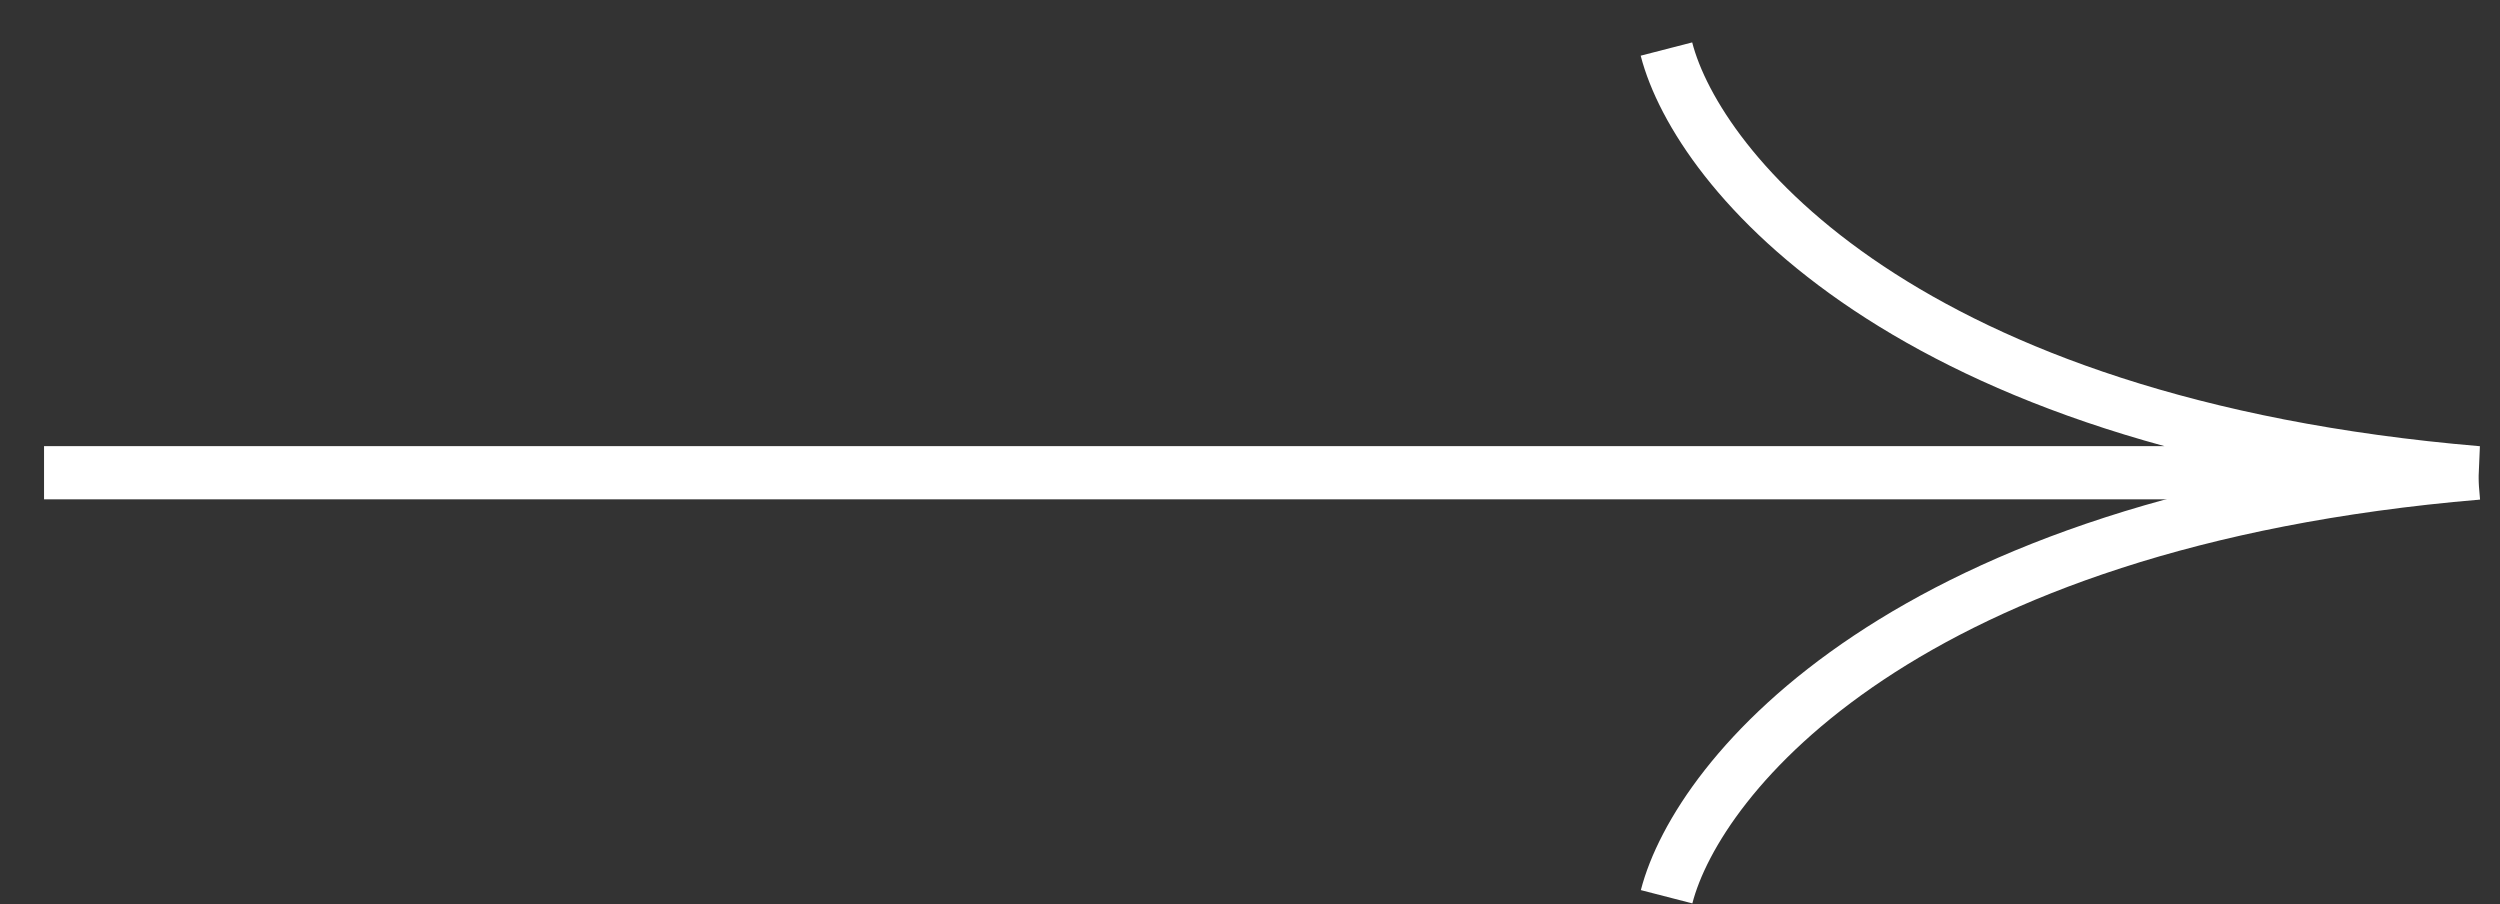
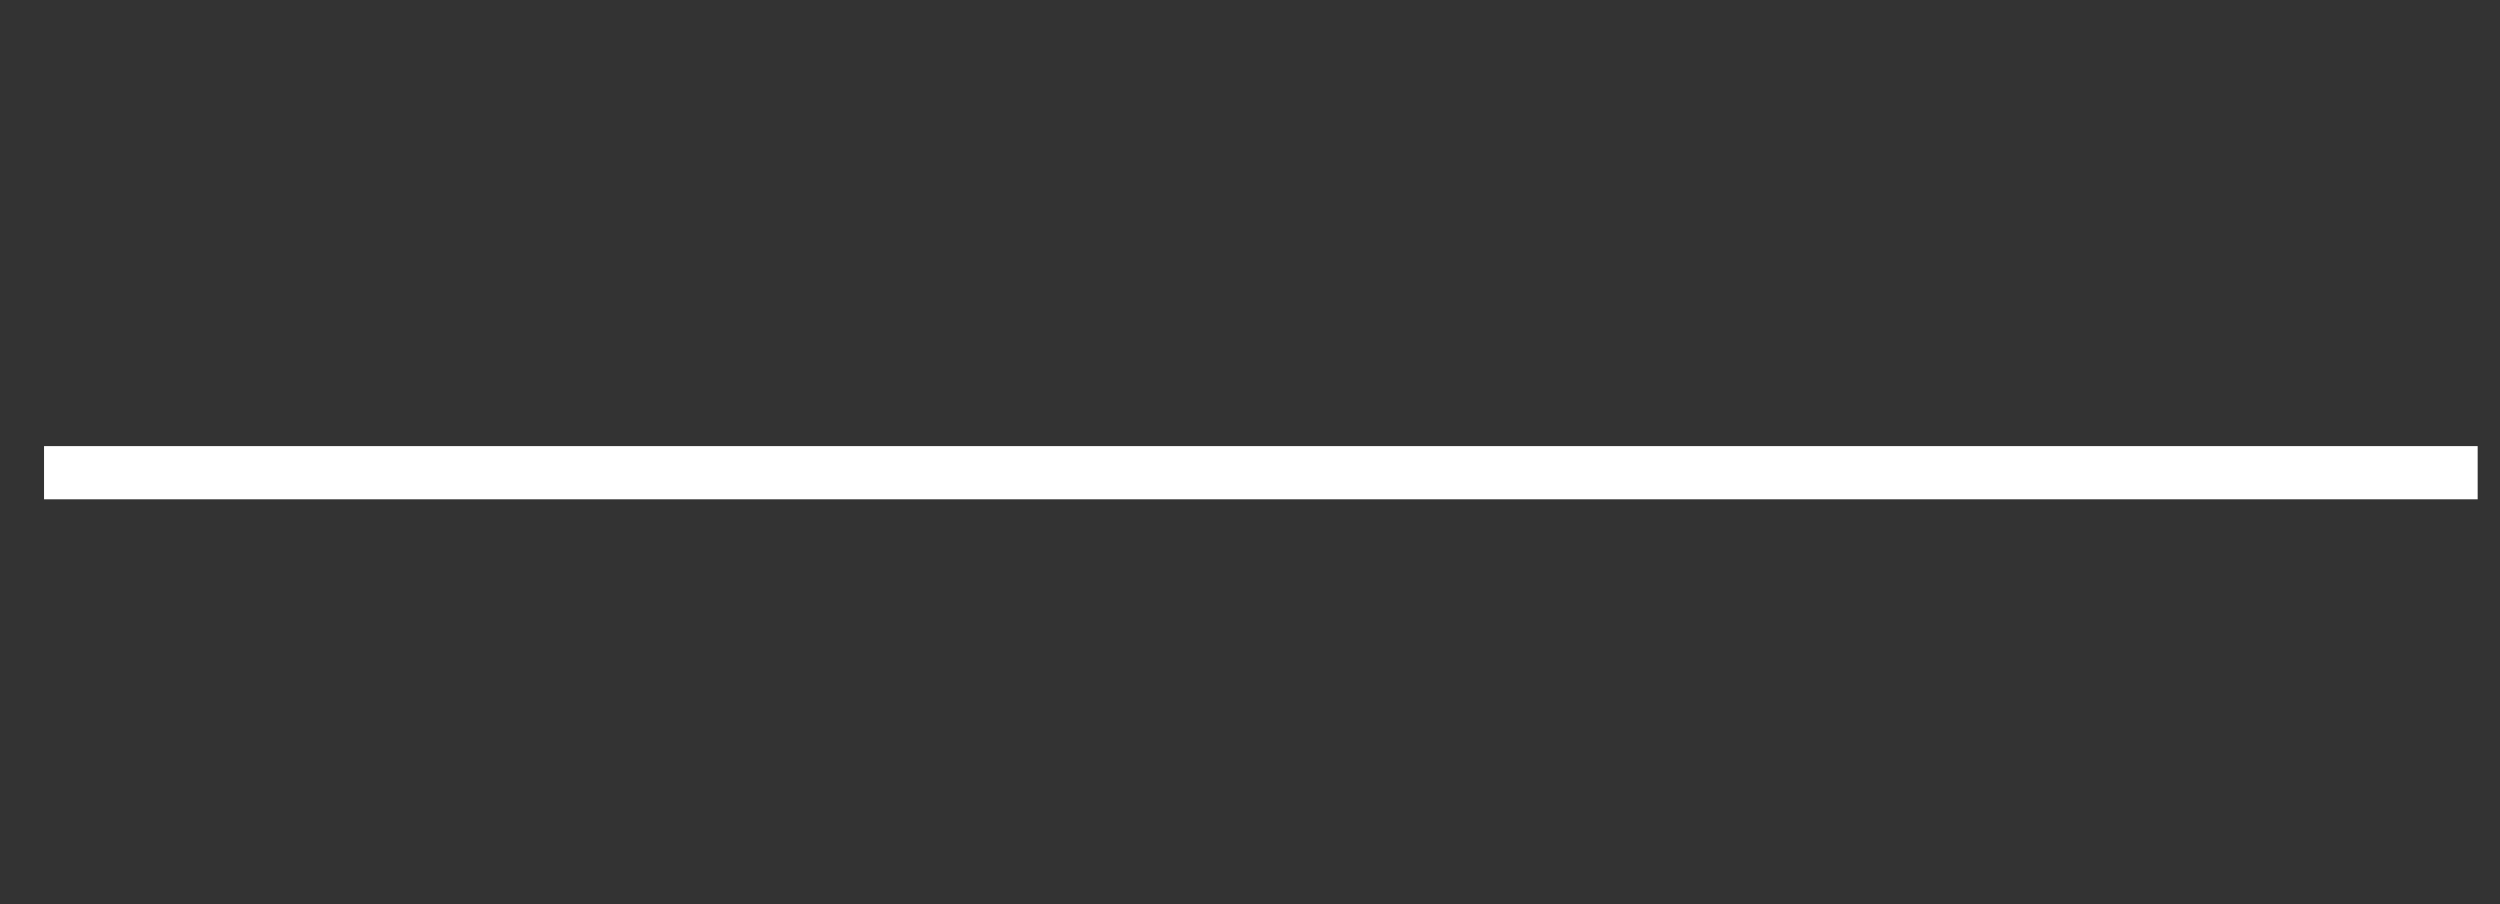
<svg xmlns="http://www.w3.org/2000/svg" width="47" height="17" viewBox="0 0 47 17" fill="none">
  <rect x="0" y="0" width="47" height="17" fill="#333333" stroke="none" />
-   <path d="M0.828 8.887H46.58C35.787 7.977 31.916 3.198 31.329 0.922" stroke="white" />
-   <path d="M46.583 8.894C35.79 9.805 31.919 14.584 31.332 16.859" stroke="white" />
+   <path d="M0.828 8.887H46.58" stroke="white" />
</svg>